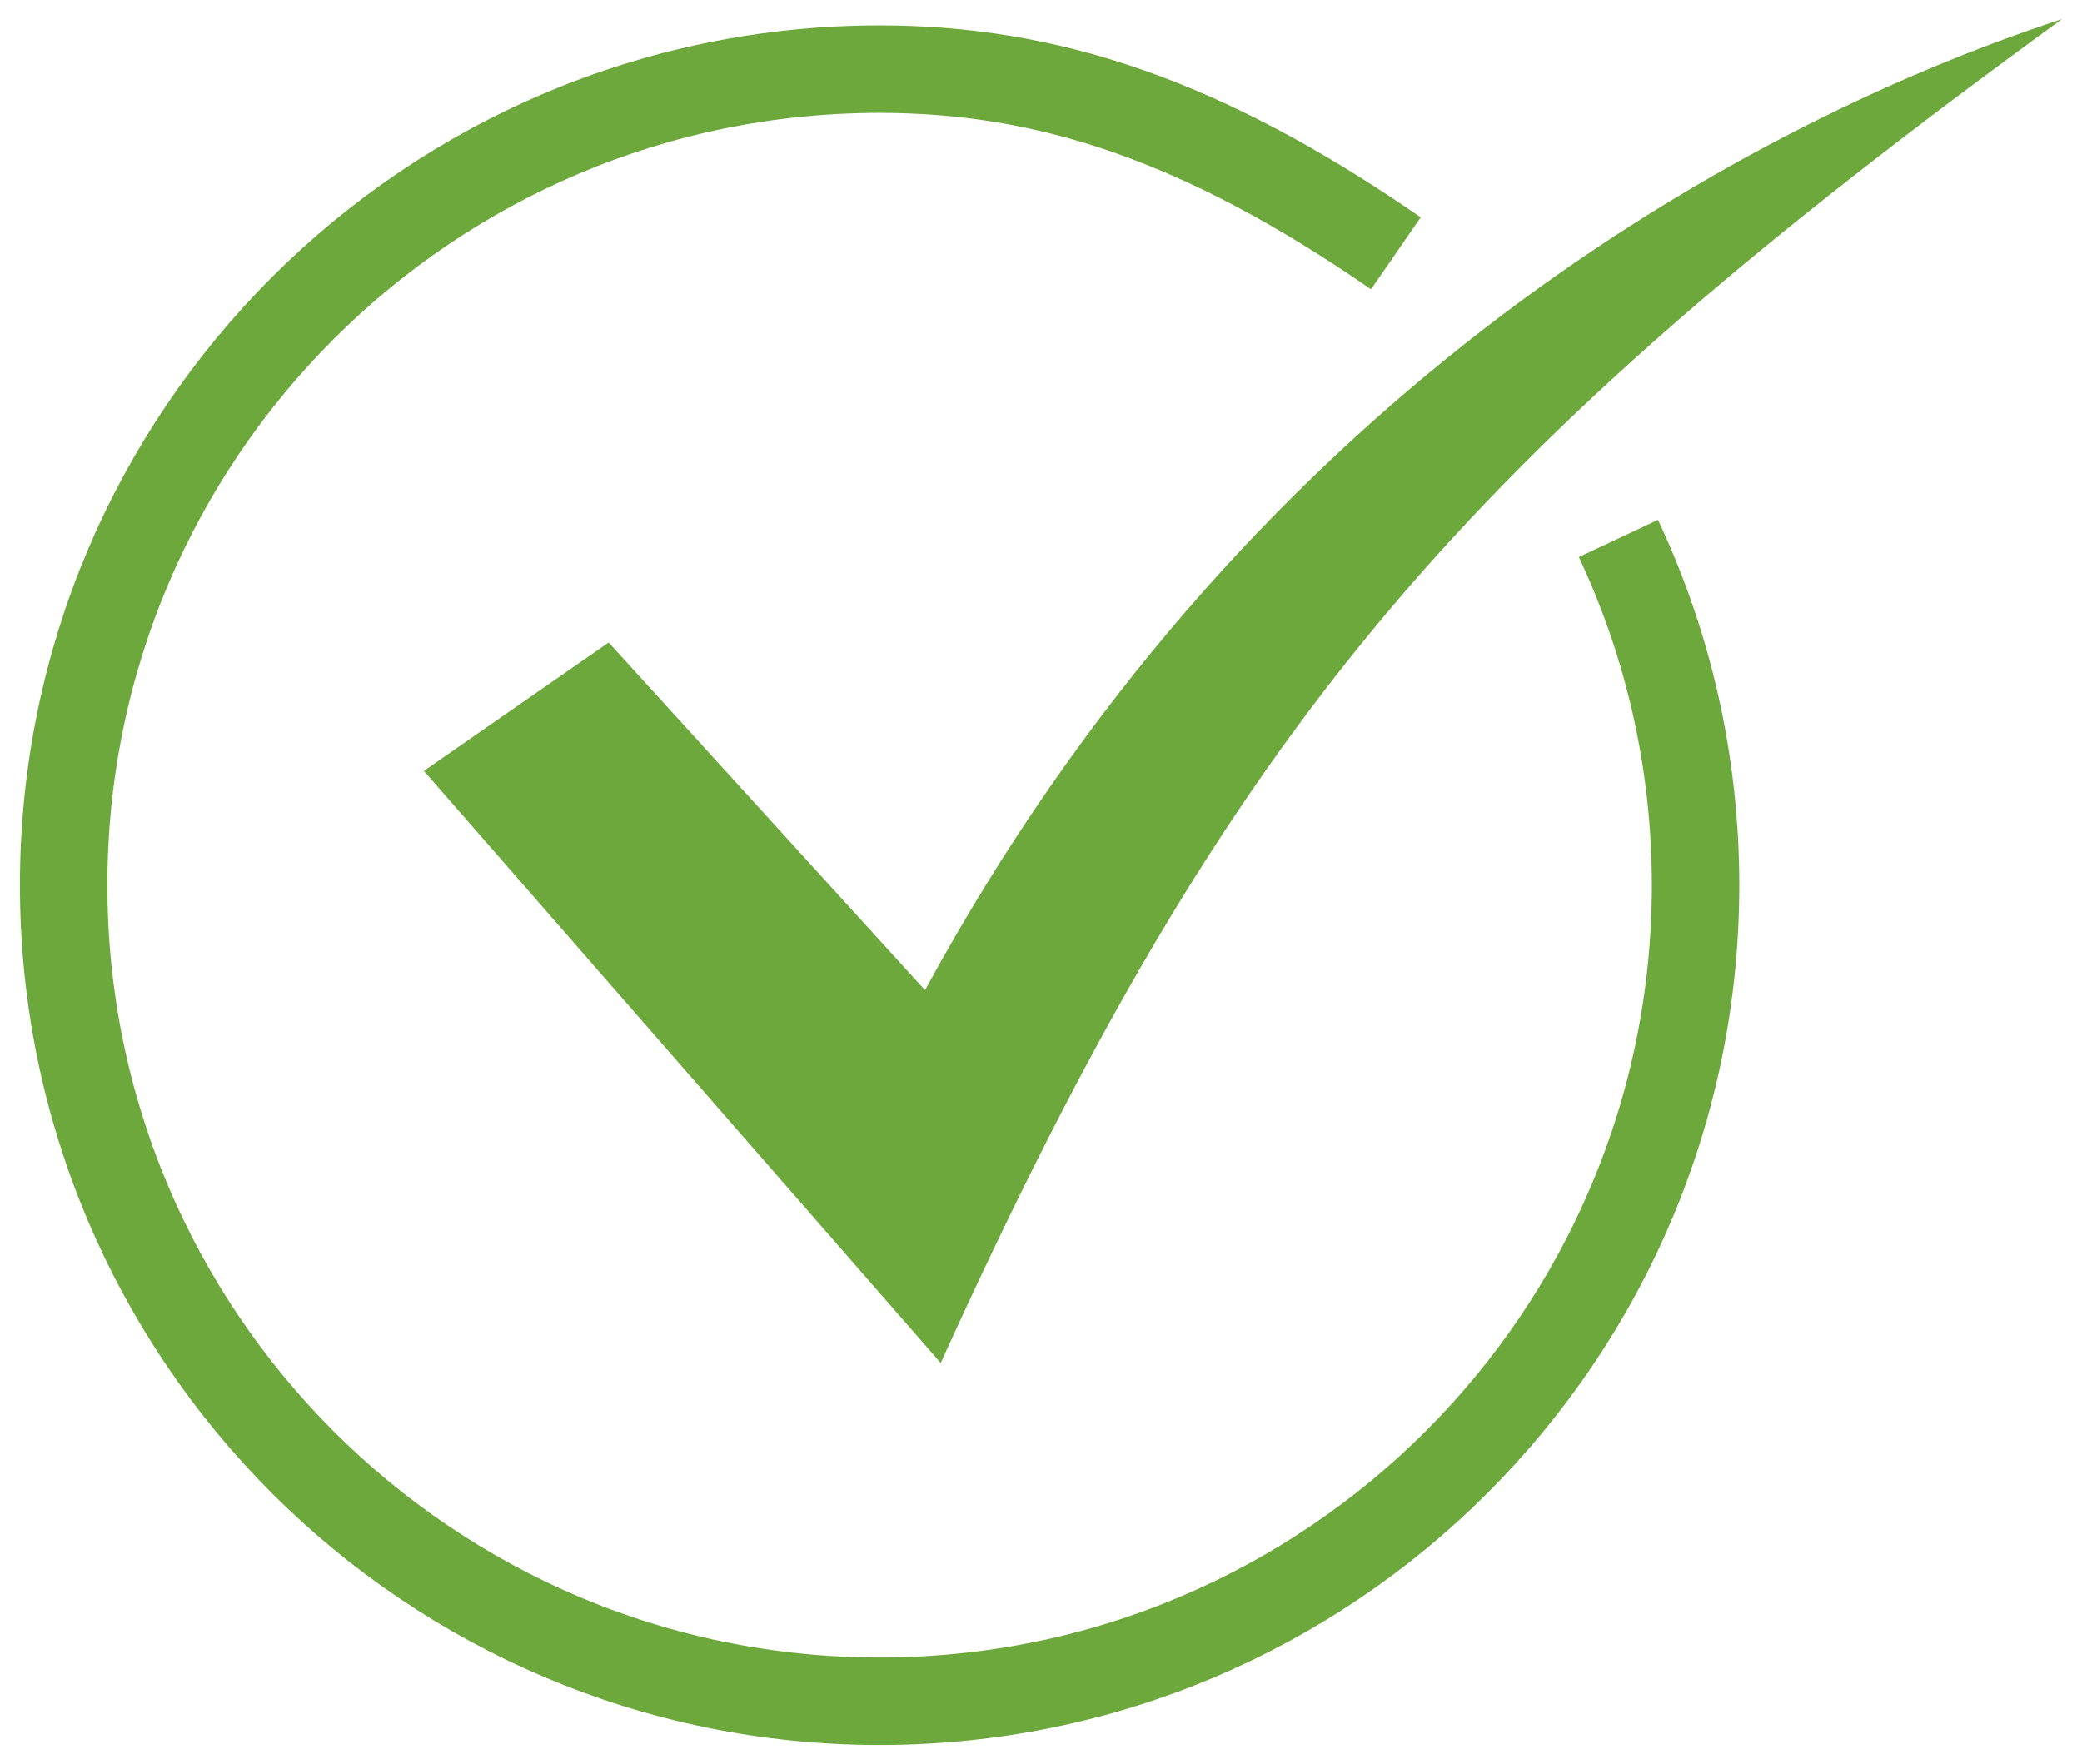
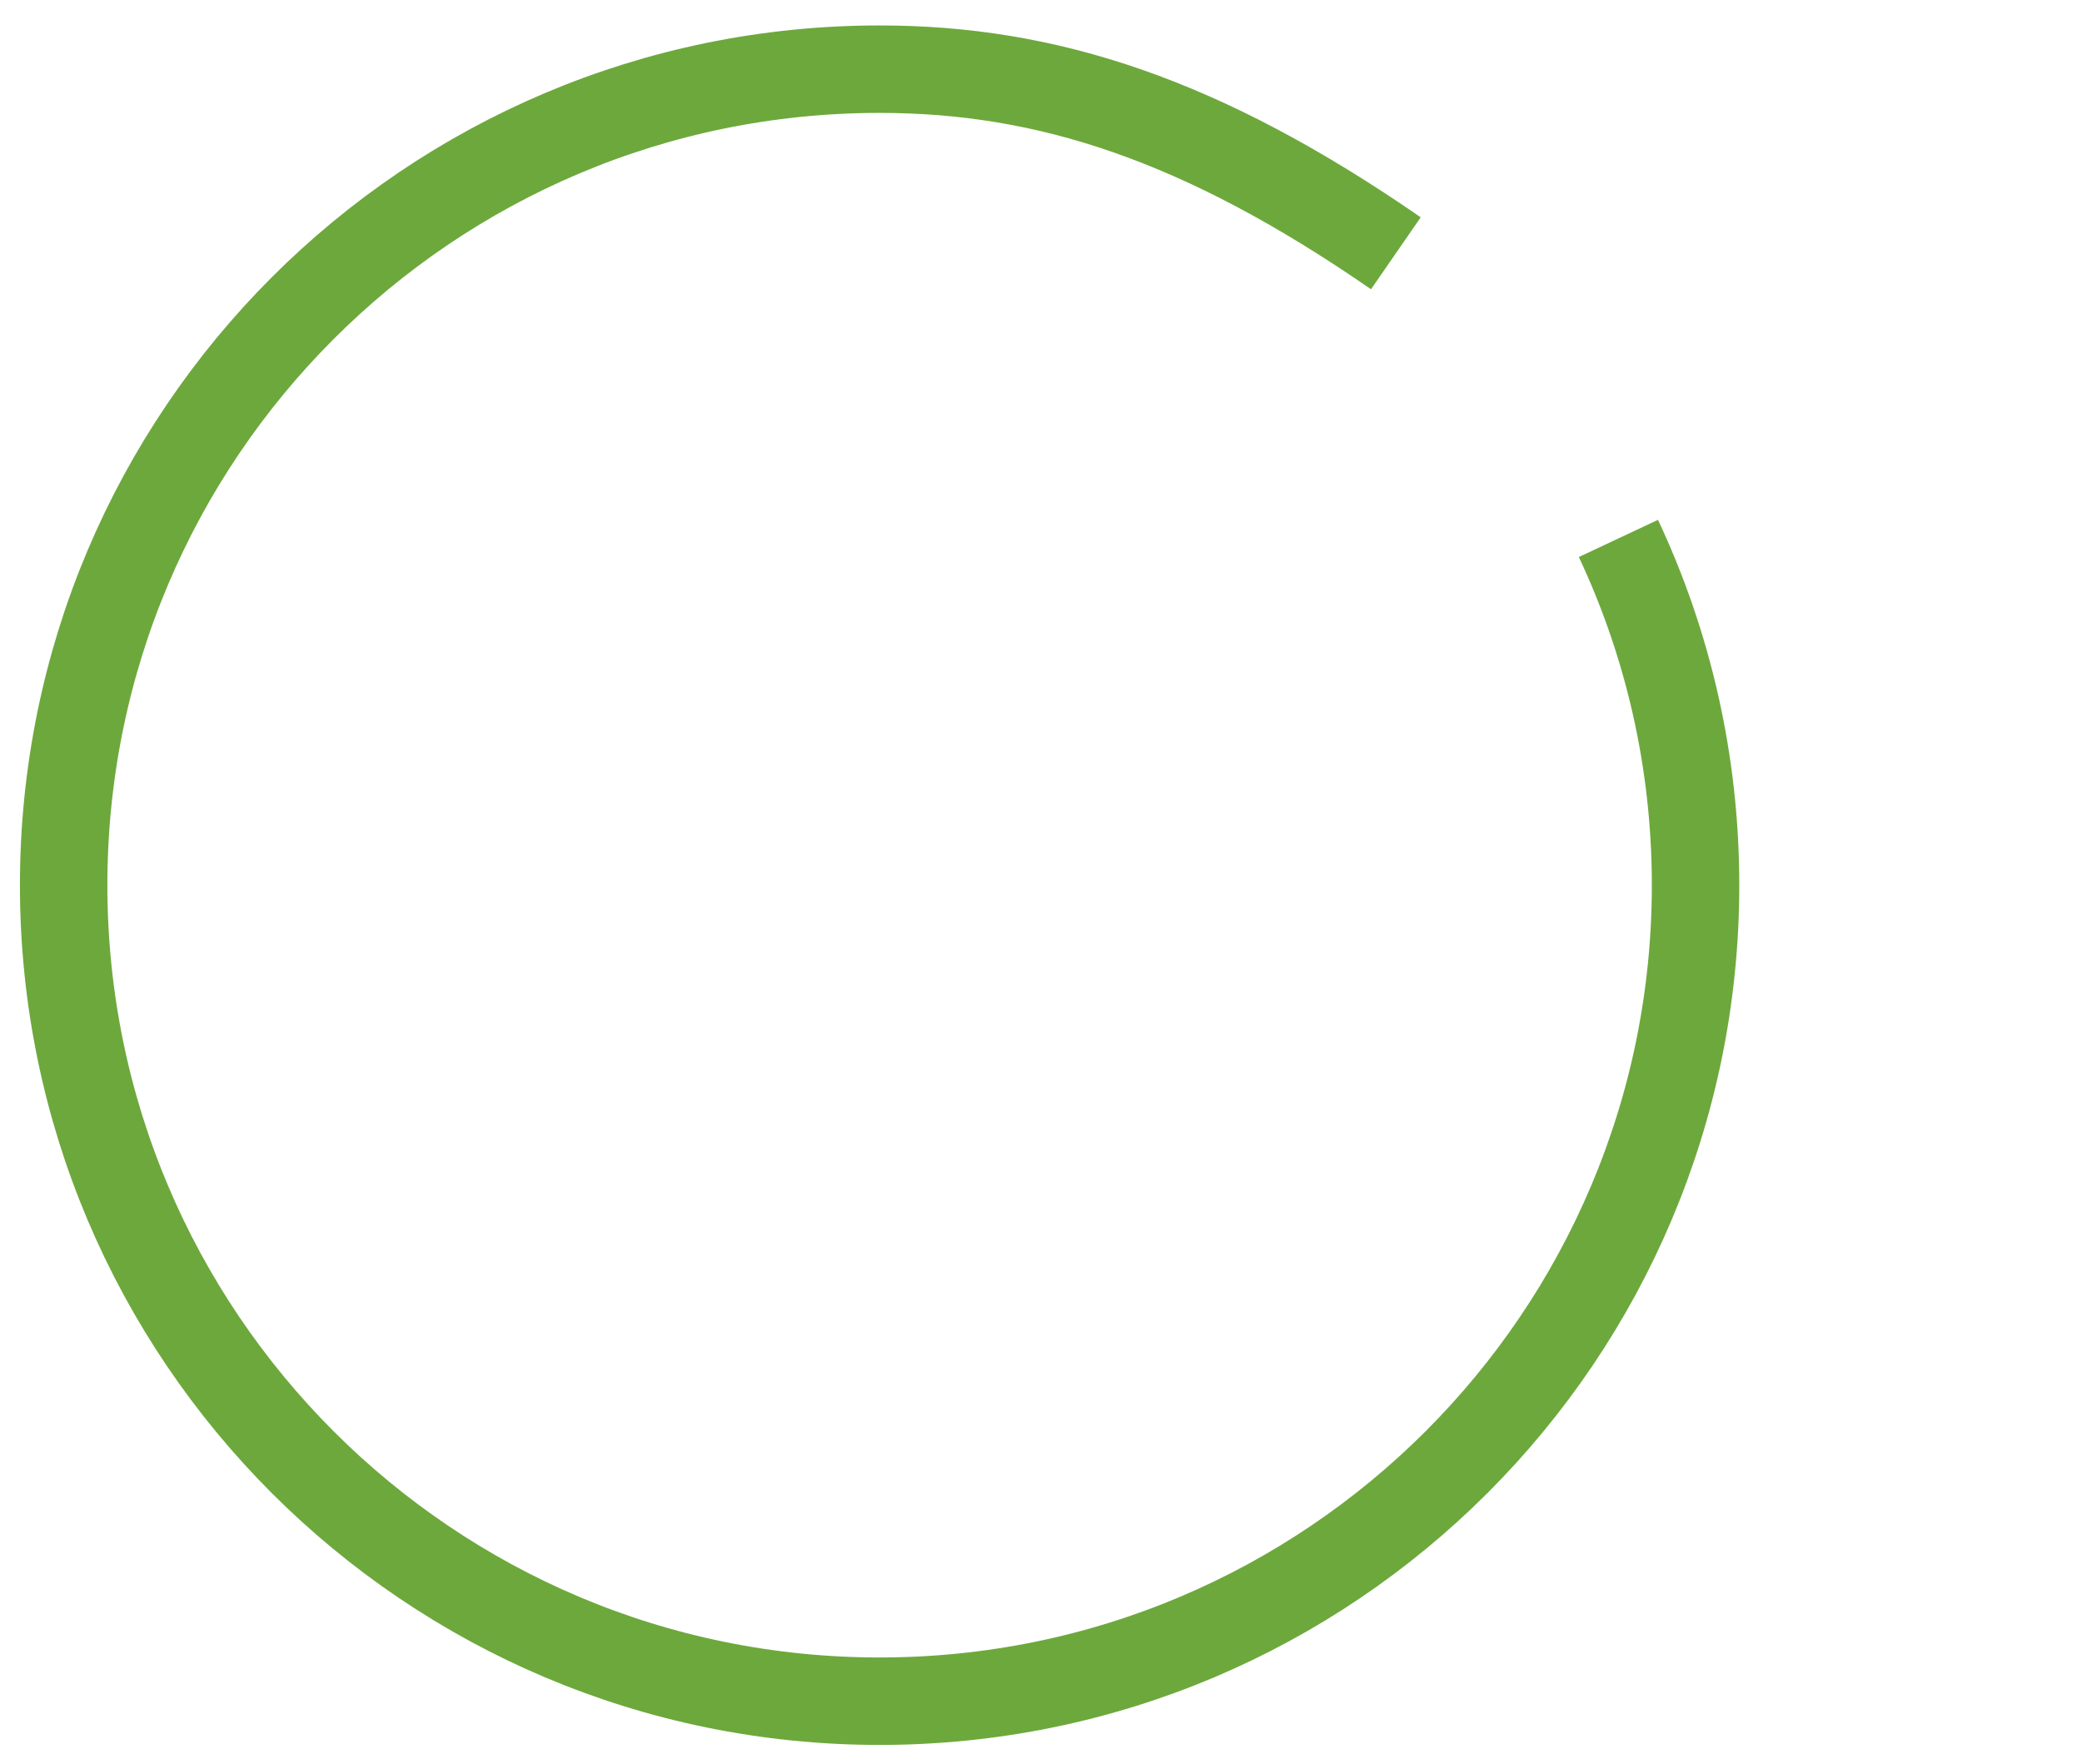
<svg xmlns="http://www.w3.org/2000/svg" id="7e8ab8b6-8e0d-11ea-8cdc-60672000eaac" version="1.1" width="72" viewBox="0 0 54 45.75" height="61">
  <defs id="defs11" />
  <g transform="translate(-29.872,526.492)" id="g18">
    <g id="g6" transform="translate(0,-796.14)">
-       <path style="fill:#6da83c;fill-rule:evenodd" d="m 40.866,289.641 4.793,-3.331 8.205,9.018 c 8.156,-15.023 20.596,-22.259 29.491,-25.185 -15.517,11.293 -21.529,18.198 -29.084,34.853 z" id="path2" />
      <path style="fill:none;stroke:#6da83c;stroke-width:2.268;stroke-miterlimit:10.433" d="m 66.076,276.217 c -5.021,-3.47 -9.053,-4.775 -13.39,-4.775 -11.686,0 -21.163,9.477 -21.163,21.163 0,11.686 9.477,21.163 21.163,21.163 11.686,0 21.163,-9.477 21.163,-21.163 0,-3.215 -0.718,-6.264 -2.001,-8.993" id="path4" />
    </g>
  </g>
</svg>